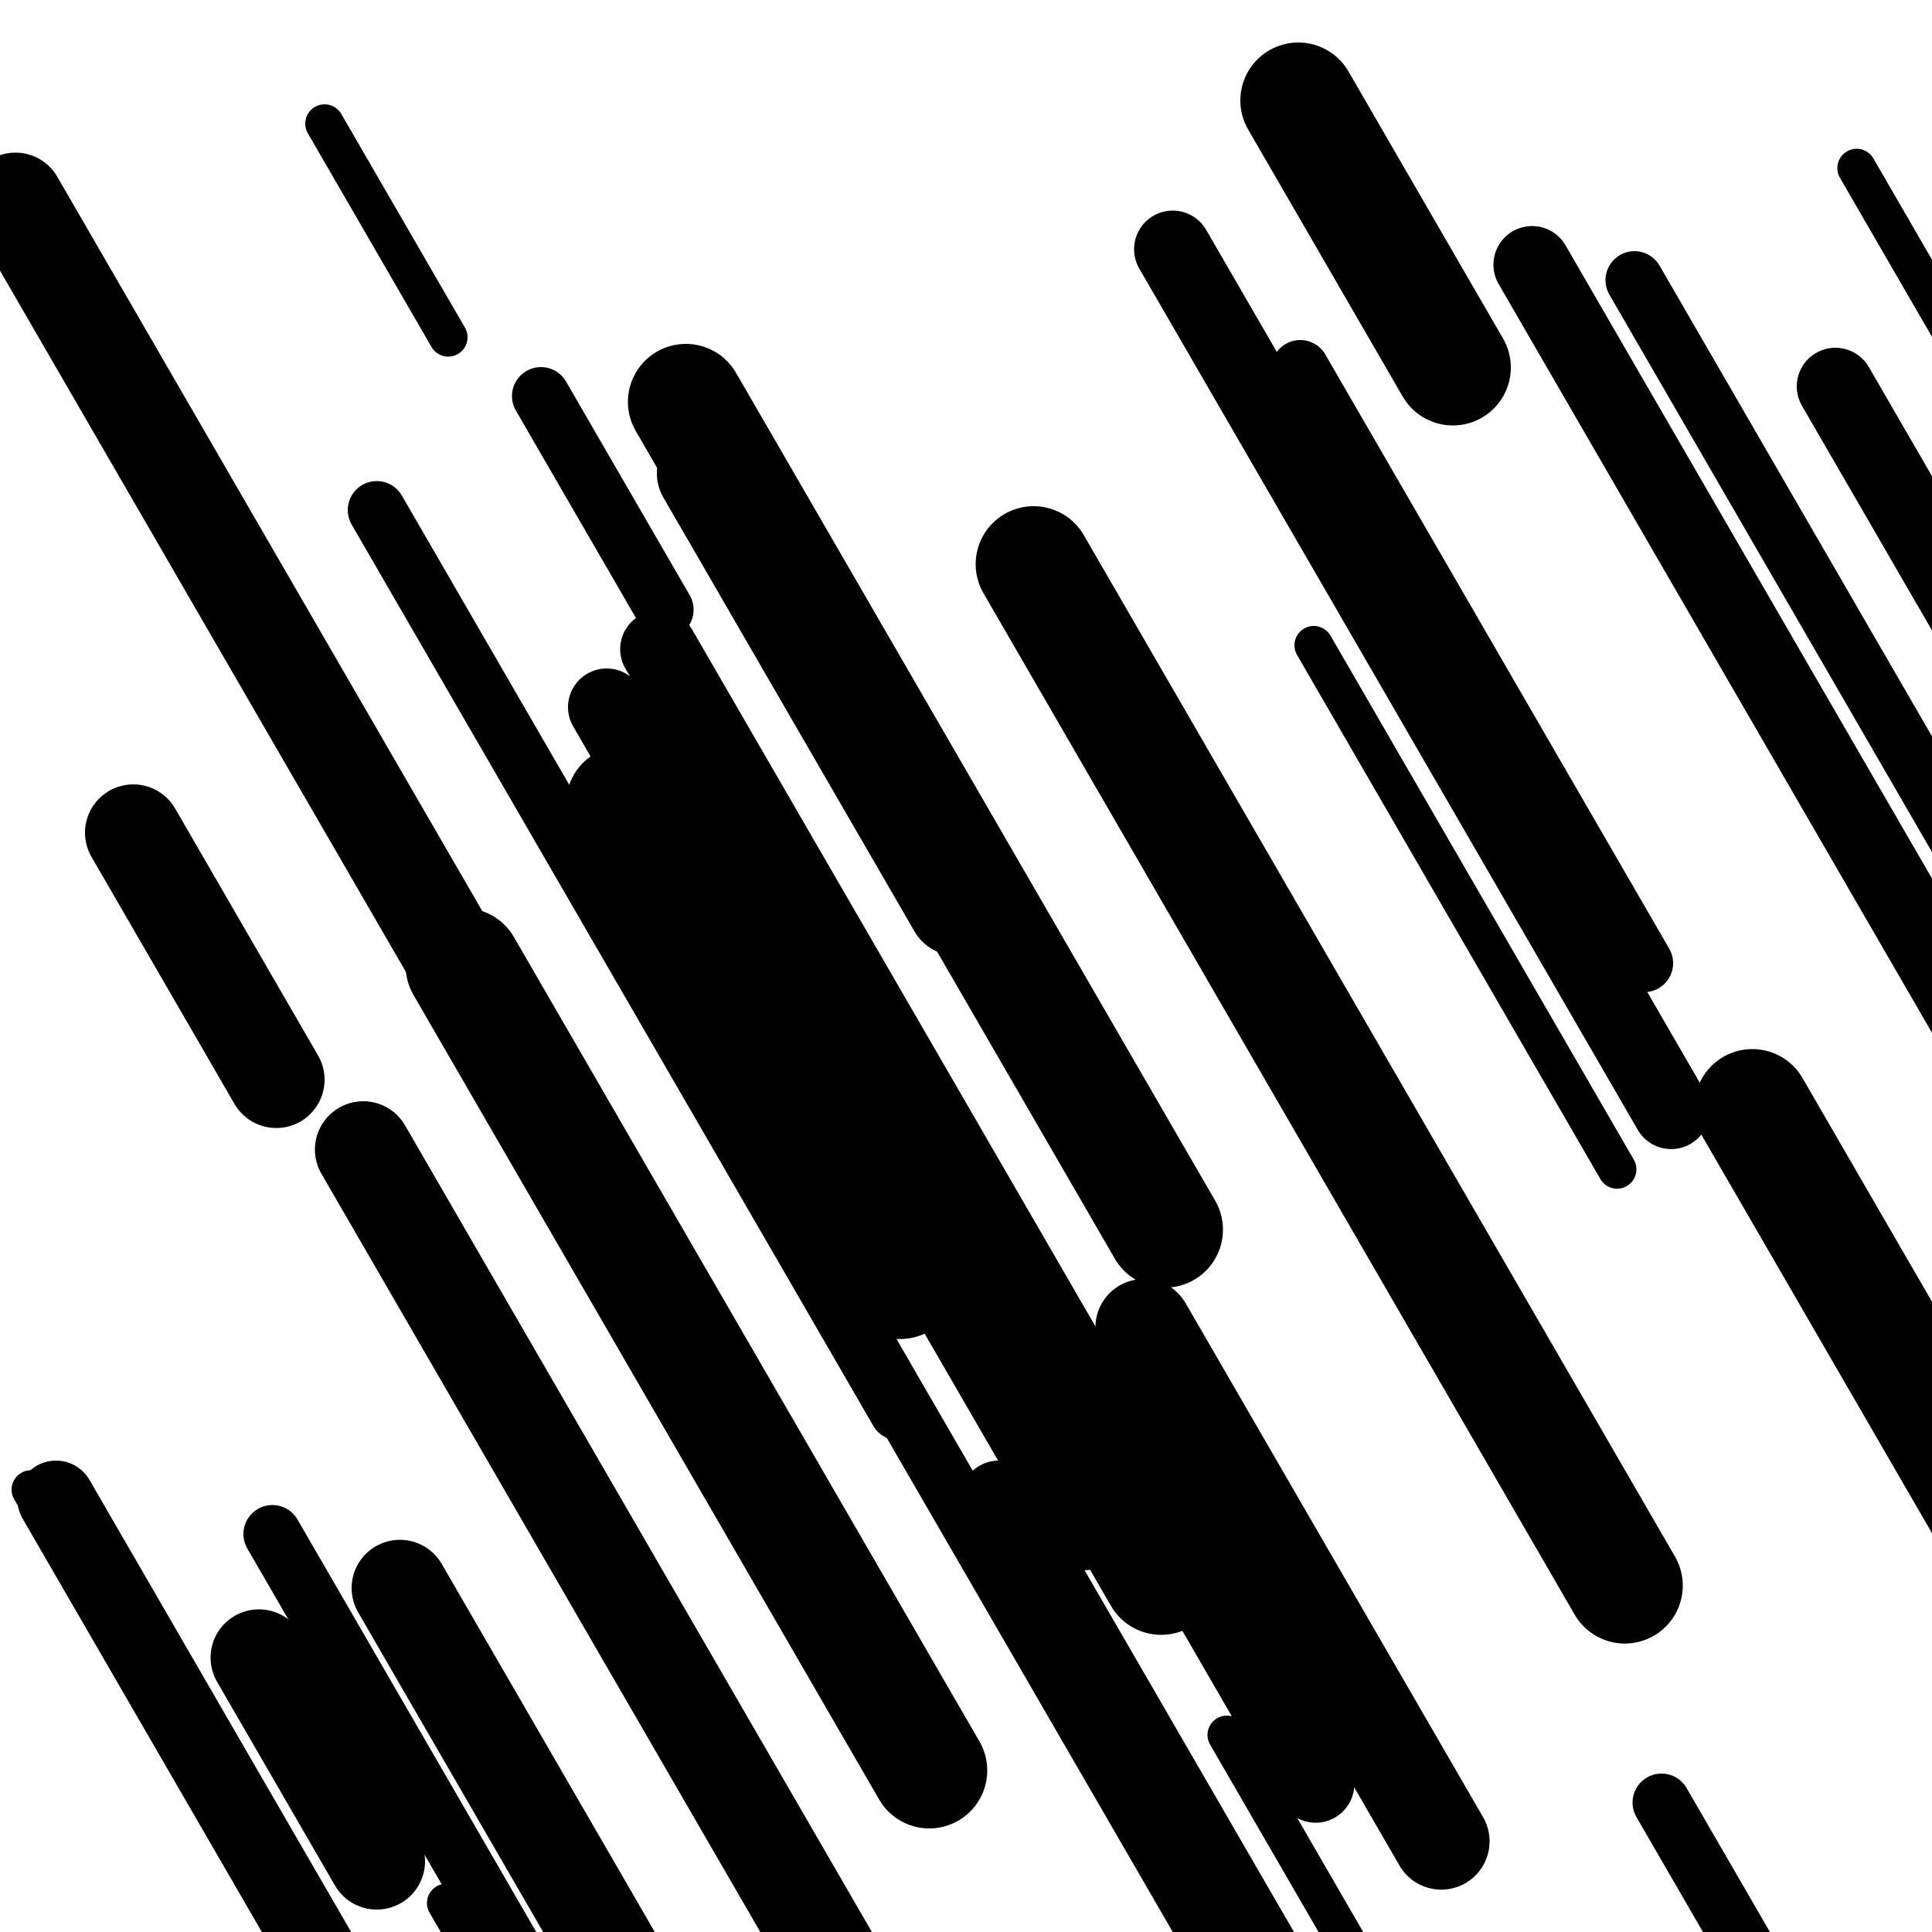
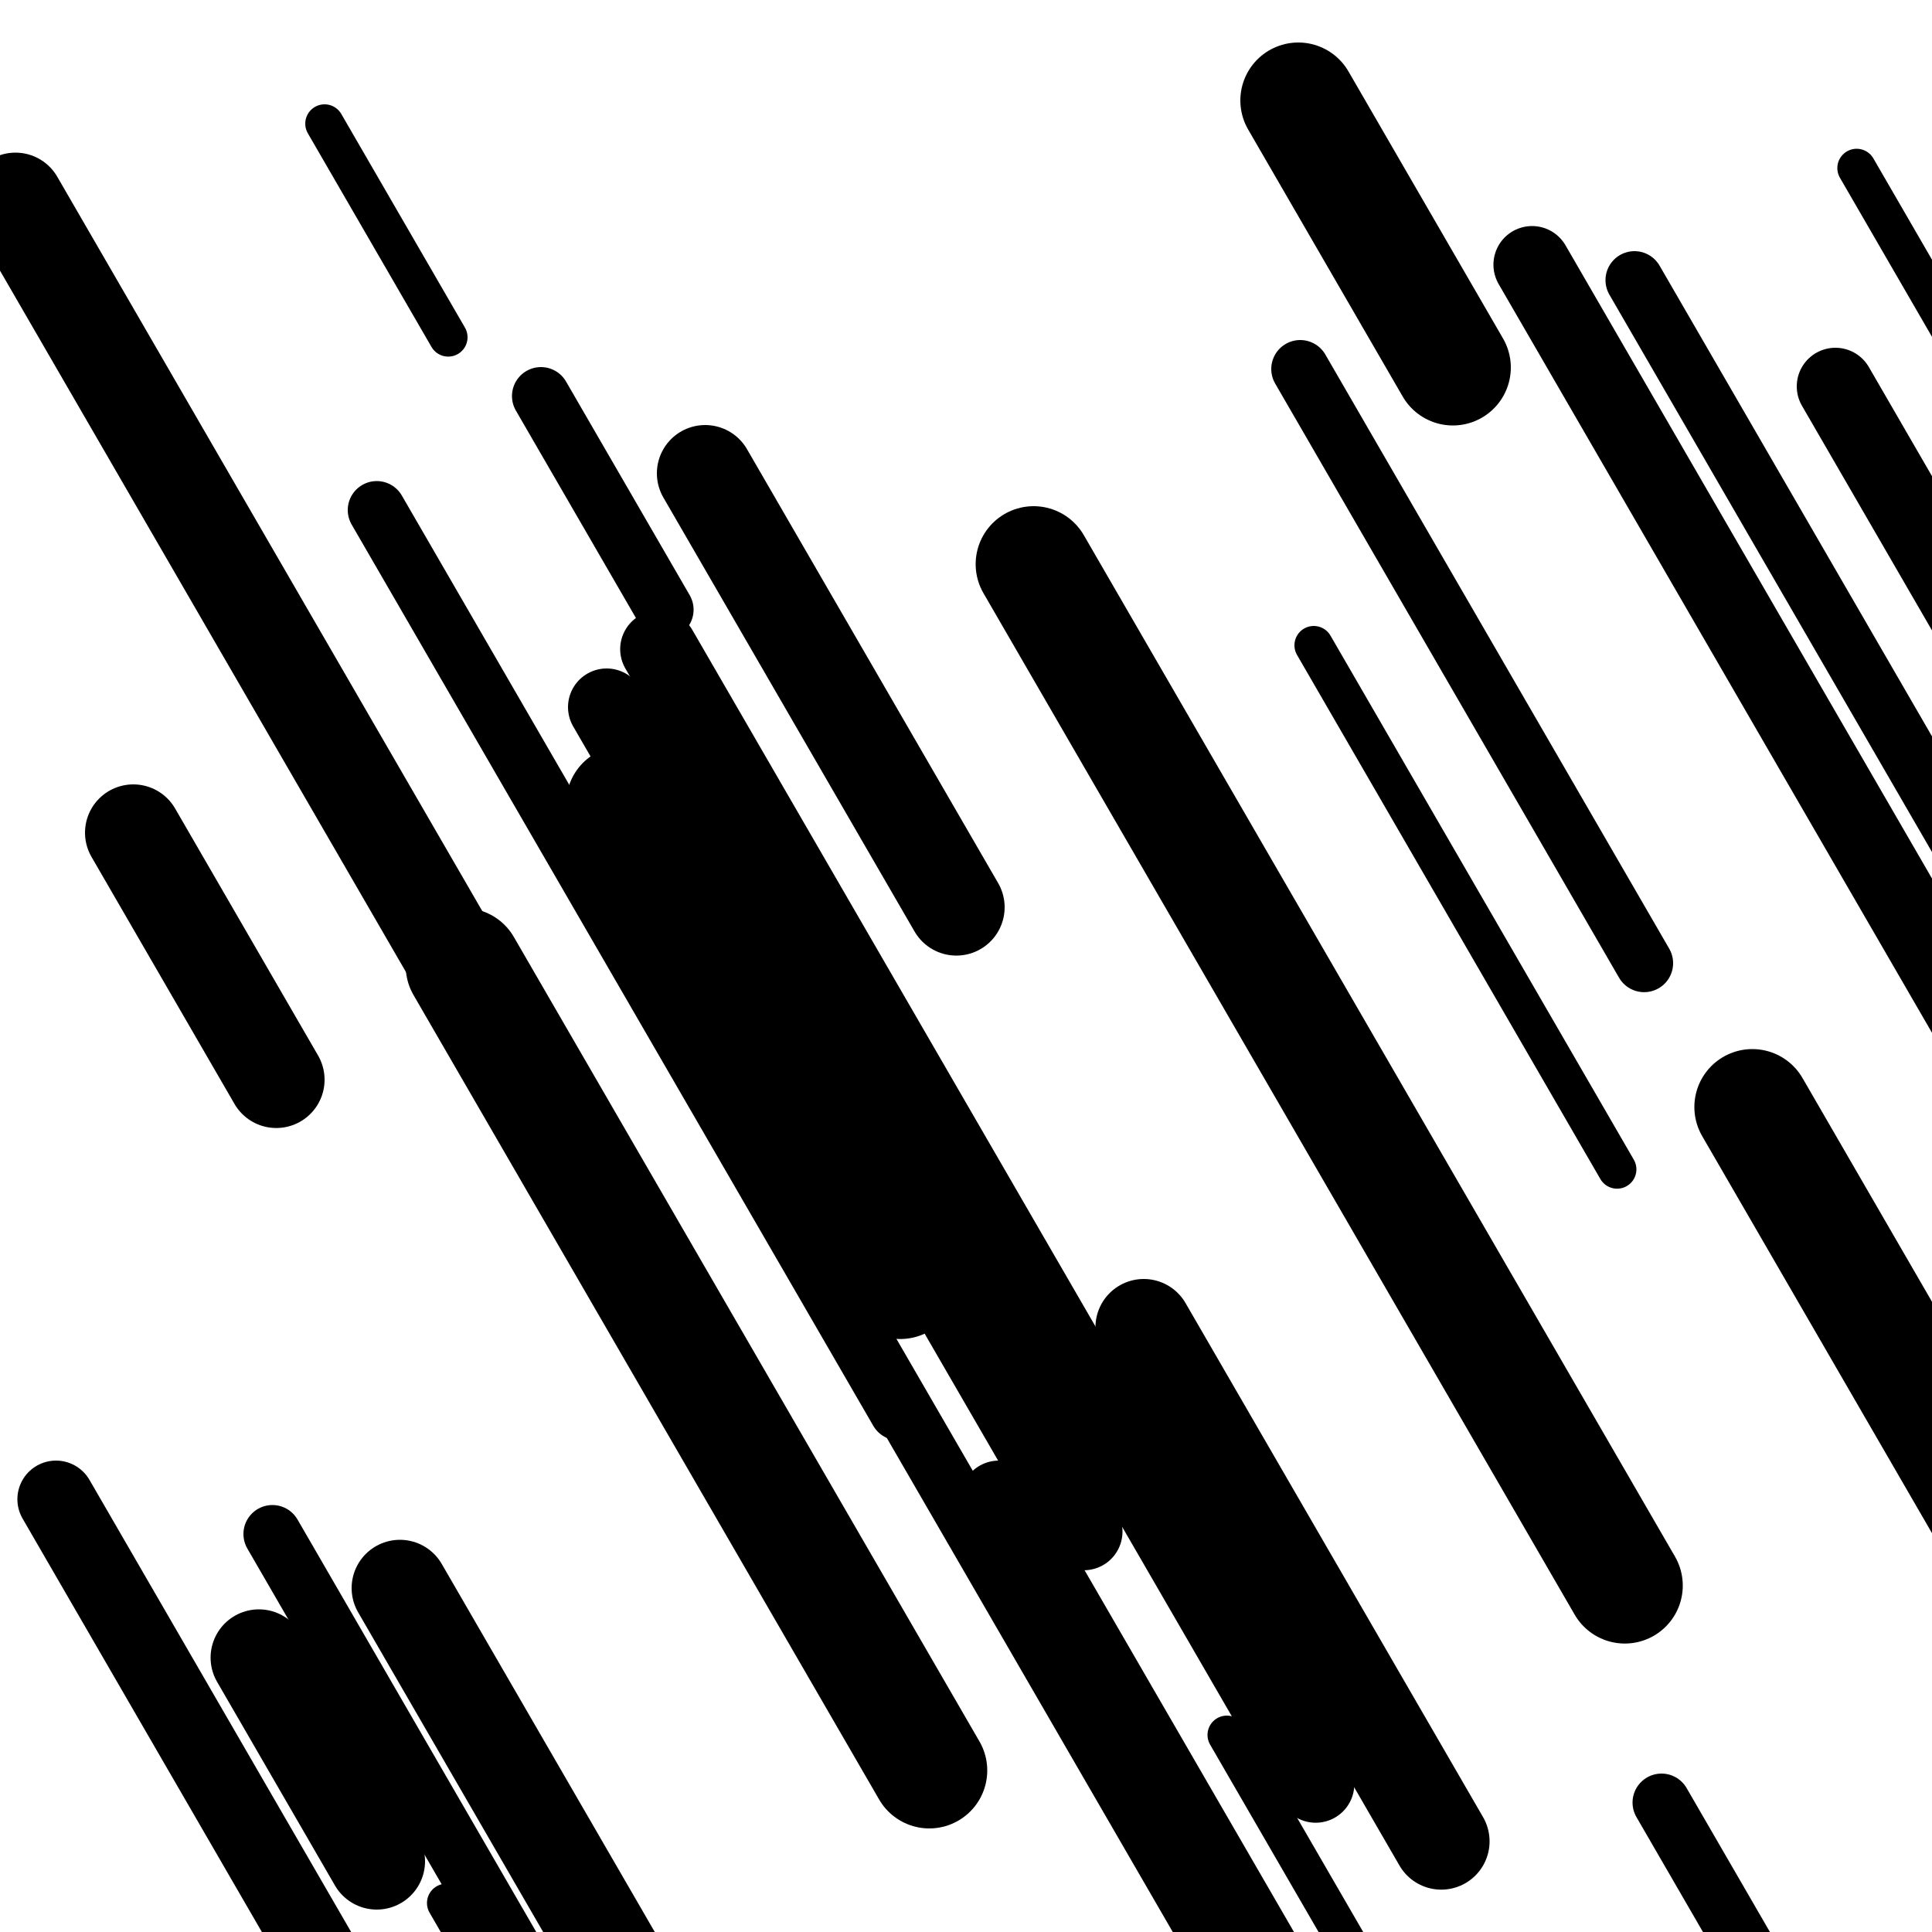
<svg xmlns="http://www.w3.org/2000/svg" viewBox="0 0 1000 1000" height="1000" width="1000">
  <rect x="0" y="0" width="1000" height="1000" fill="#ffffff" />
  <line opacity="0.8" x1="680" y1="334" x2="837" y2="605.259" stroke="hsl(322, 20%, 50%)" stroke-width="20" stroke-linecap="round" />
  <line opacity="0.8" x1="168" y1="64" x2="232" y2="174.577" stroke="hsl(172, 20%, 30%)" stroke-width="20" stroke-linecap="round" />
  <line opacity="0.8" x1="961" y1="87" x2="1061" y2="259.776" stroke="hsl(152, 20%, 20%)" stroke-width="20" stroke-linecap="round" />
-   <line opacity="0.8" x1="16" y1="771" x2="223" y2="1128.647" stroke="hsl(152, 20%, 20%)" stroke-width="20" stroke-linecap="round" />
  <line opacity="0.8" x1="536" y1="686" x2="625" y2="839.771" stroke="hsl(342, 20%, 60%)" stroke-width="20" stroke-linecap="round" />
  <line opacity="0.8" x1="635" y1="898" x2="819" y2="1215.908" stroke="hsl(2, 20%, 70%)" stroke-width="20" stroke-linecap="round" />
  <line opacity="0.8" x1="231" y1="985" x2="427" y2="1323.642" stroke="hsl(322, 20%, 50%)" stroke-width="20" stroke-linecap="round" />
  <line opacity="0.8" x1="372" y1="564" x2="659" y2="1059.868" stroke="hsl(172, 20%, 30%)" stroke-width="30" stroke-linecap="round" />
  <line opacity="0.8" x1="280" y1="205" x2="344" y2="315.577" stroke="hsl(152, 20%, 20%)" stroke-width="30" stroke-linecap="round" />
  <line opacity="0.8" x1="195" y1="264" x2="465" y2="730.496" stroke="hsl(2, 20%, 70%)" stroke-width="30" stroke-linecap="round" />
  <line opacity="0.8" x1="673" y1="191" x2="851" y2="498.542" stroke="hsl(342, 20%, 60%)" stroke-width="30" stroke-linecap="round" />
  <line opacity="0.8" x1="141" y1="794" x2="424" y2="1282.957" stroke="hsl(322, 20%, 50%)" stroke-width="30" stroke-linecap="round" />
  <line opacity="0.8" x1="860" y1="933" x2="1098" y2="1344.208" stroke="hsl(152, 20%, 20%)" stroke-width="30" stroke-linecap="round" />
  <line opacity="0.8" x1="846" y1="145" x2="1051" y2="499.191" stroke="hsl(2, 20%, 70%)" stroke-width="30" stroke-linecap="round" />
  <line opacity="0.8" x1="793" y1="137" x2="1091" y2="651.873" stroke="hsl(342, 20%, 60%)" stroke-width="40" stroke-linecap="round" />
-   <line opacity="0.8" x1="607" y1="129" x2="865" y2="574.763" stroke="hsl(342, 20%, 60%)" stroke-width="40" stroke-linecap="round" />
  <line opacity="0.8" x1="314" y1="366" x2="561" y2="792.757" stroke="hsl(2, 20%, 70%)" stroke-width="40" stroke-linecap="round" />
  <line opacity="0.8" x1="29" y1="776" x2="174" y2="1026.526" stroke="hsl(2, 20%, 70%)" stroke-width="40" stroke-linecap="round" />
  <line opacity="0.8" x1="517" y1="776" x2="780" y2="1230.402" stroke="hsl(342, 20%, 60%)" stroke-width="40" stroke-linecap="round" />
  <line opacity="0.8" x1="950" y1="200" x2="1088" y2="438.431" stroke="hsl(172, 20%, 30%)" stroke-width="40" stroke-linecap="round" />
  <line opacity="0.8" x1="341" y1="336" x2="681" y2="923.439" stroke="hsl(322, 20%, 50%)" stroke-width="40" stroke-linecap="round" />
-   <line opacity="0.8" x1="188" y1="595" x2="474" y2="1089.14" stroke="hsl(342, 20%, 60%)" stroke-width="50" stroke-linecap="round" />
  <line opacity="0.8" x1="8" y1="104" x2="331" y2="662.067" stroke="hsl(322, 20%, 50%)" stroke-width="50" stroke-linecap="round" />
  <line opacity="0.8" x1="592" y1="687" x2="746" y2="953.075" stroke="hsl(172, 20%, 30%)" stroke-width="50" stroke-linecap="round" />
  <line opacity="0.8" x1="365" y1="245" x2="495" y2="469.609" stroke="hsl(2, 20%, 70%)" stroke-width="50" stroke-linecap="round" />
  <line opacity="0.8" x1="207" y1="822" x2="484" y2="1300.59" stroke="hsl(2, 20%, 70%)" stroke-width="50" stroke-linecap="round" />
  <line opacity="0.8" x1="69" y1="431" x2="143" y2="558.854" stroke="hsl(2, 20%, 70%)" stroke-width="50" stroke-linecap="round" />
  <line opacity="0.8" x1="134" y1="858" x2="195" y2="963.394" stroke="hsl(172, 20%, 30%)" stroke-width="50" stroke-linecap="round" />
  <line opacity="0.8" x1="907" y1="573" x2="1066" y2="847.714" stroke="hsl(152, 20%, 20%)" stroke-width="60" stroke-linecap="round" />
  <line opacity="0.8" x1="672" y1="52" x2="752" y2="190.221" stroke="hsl(322, 20%, 50%)" stroke-width="60" stroke-linecap="round" />
  <line opacity="0.8" x1="535" y1="292" x2="841" y2="820.695" stroke="hsl(2, 20%, 70%)" stroke-width="60" stroke-linecap="round" />
-   <line opacity="0.8" x1="396" y1="462" x2="601" y2="816.191" stroke="hsl(152, 20%, 20%)" stroke-width="60" stroke-linecap="round" />
  <line opacity="0.8" x1="240" y1="500" x2="481" y2="916.391" stroke="hsl(2, 20%, 70%)" stroke-width="60" stroke-linecap="round" />
-   <line opacity="0.8" x1="355" y1="208" x2="603" y2="636.485" stroke="hsl(152, 20%, 20%)" stroke-width="60" stroke-linecap="round" />
  <line opacity="0.8" x1="323" y1="416" x2="466" y2="663.07" stroke="hsl(322, 20%, 50%)" stroke-width="60" stroke-linecap="round" />
</svg>